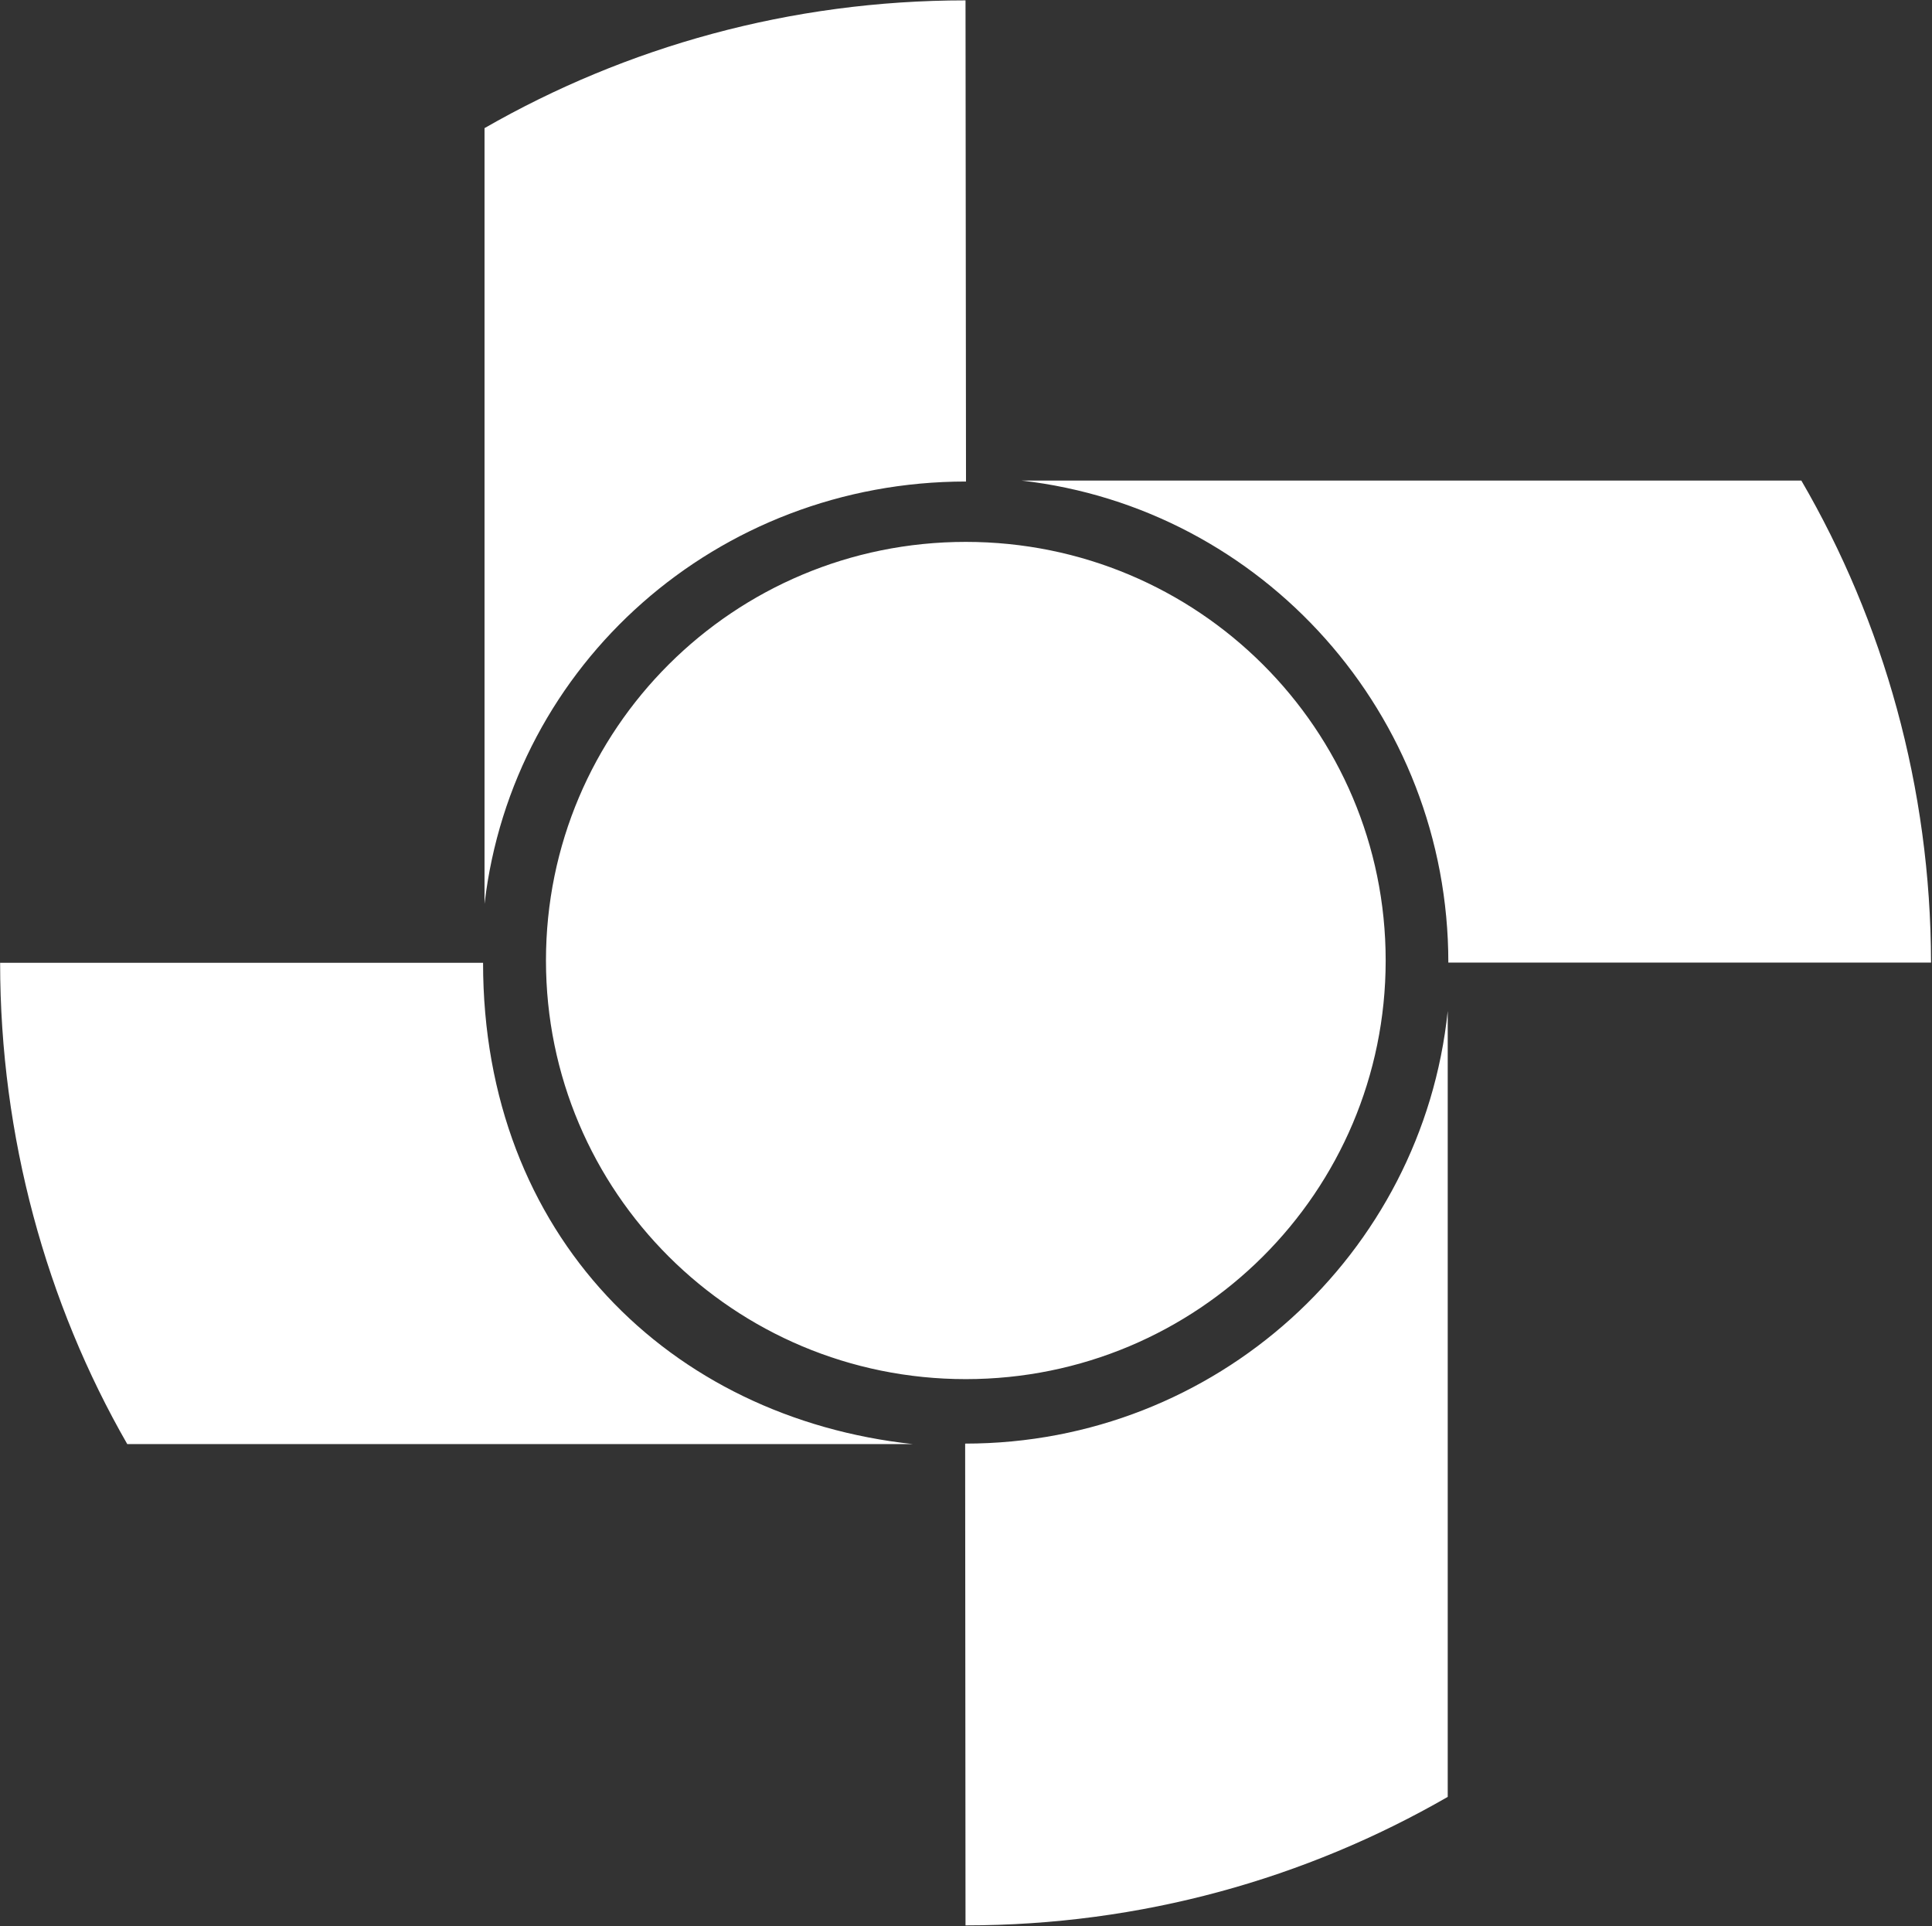
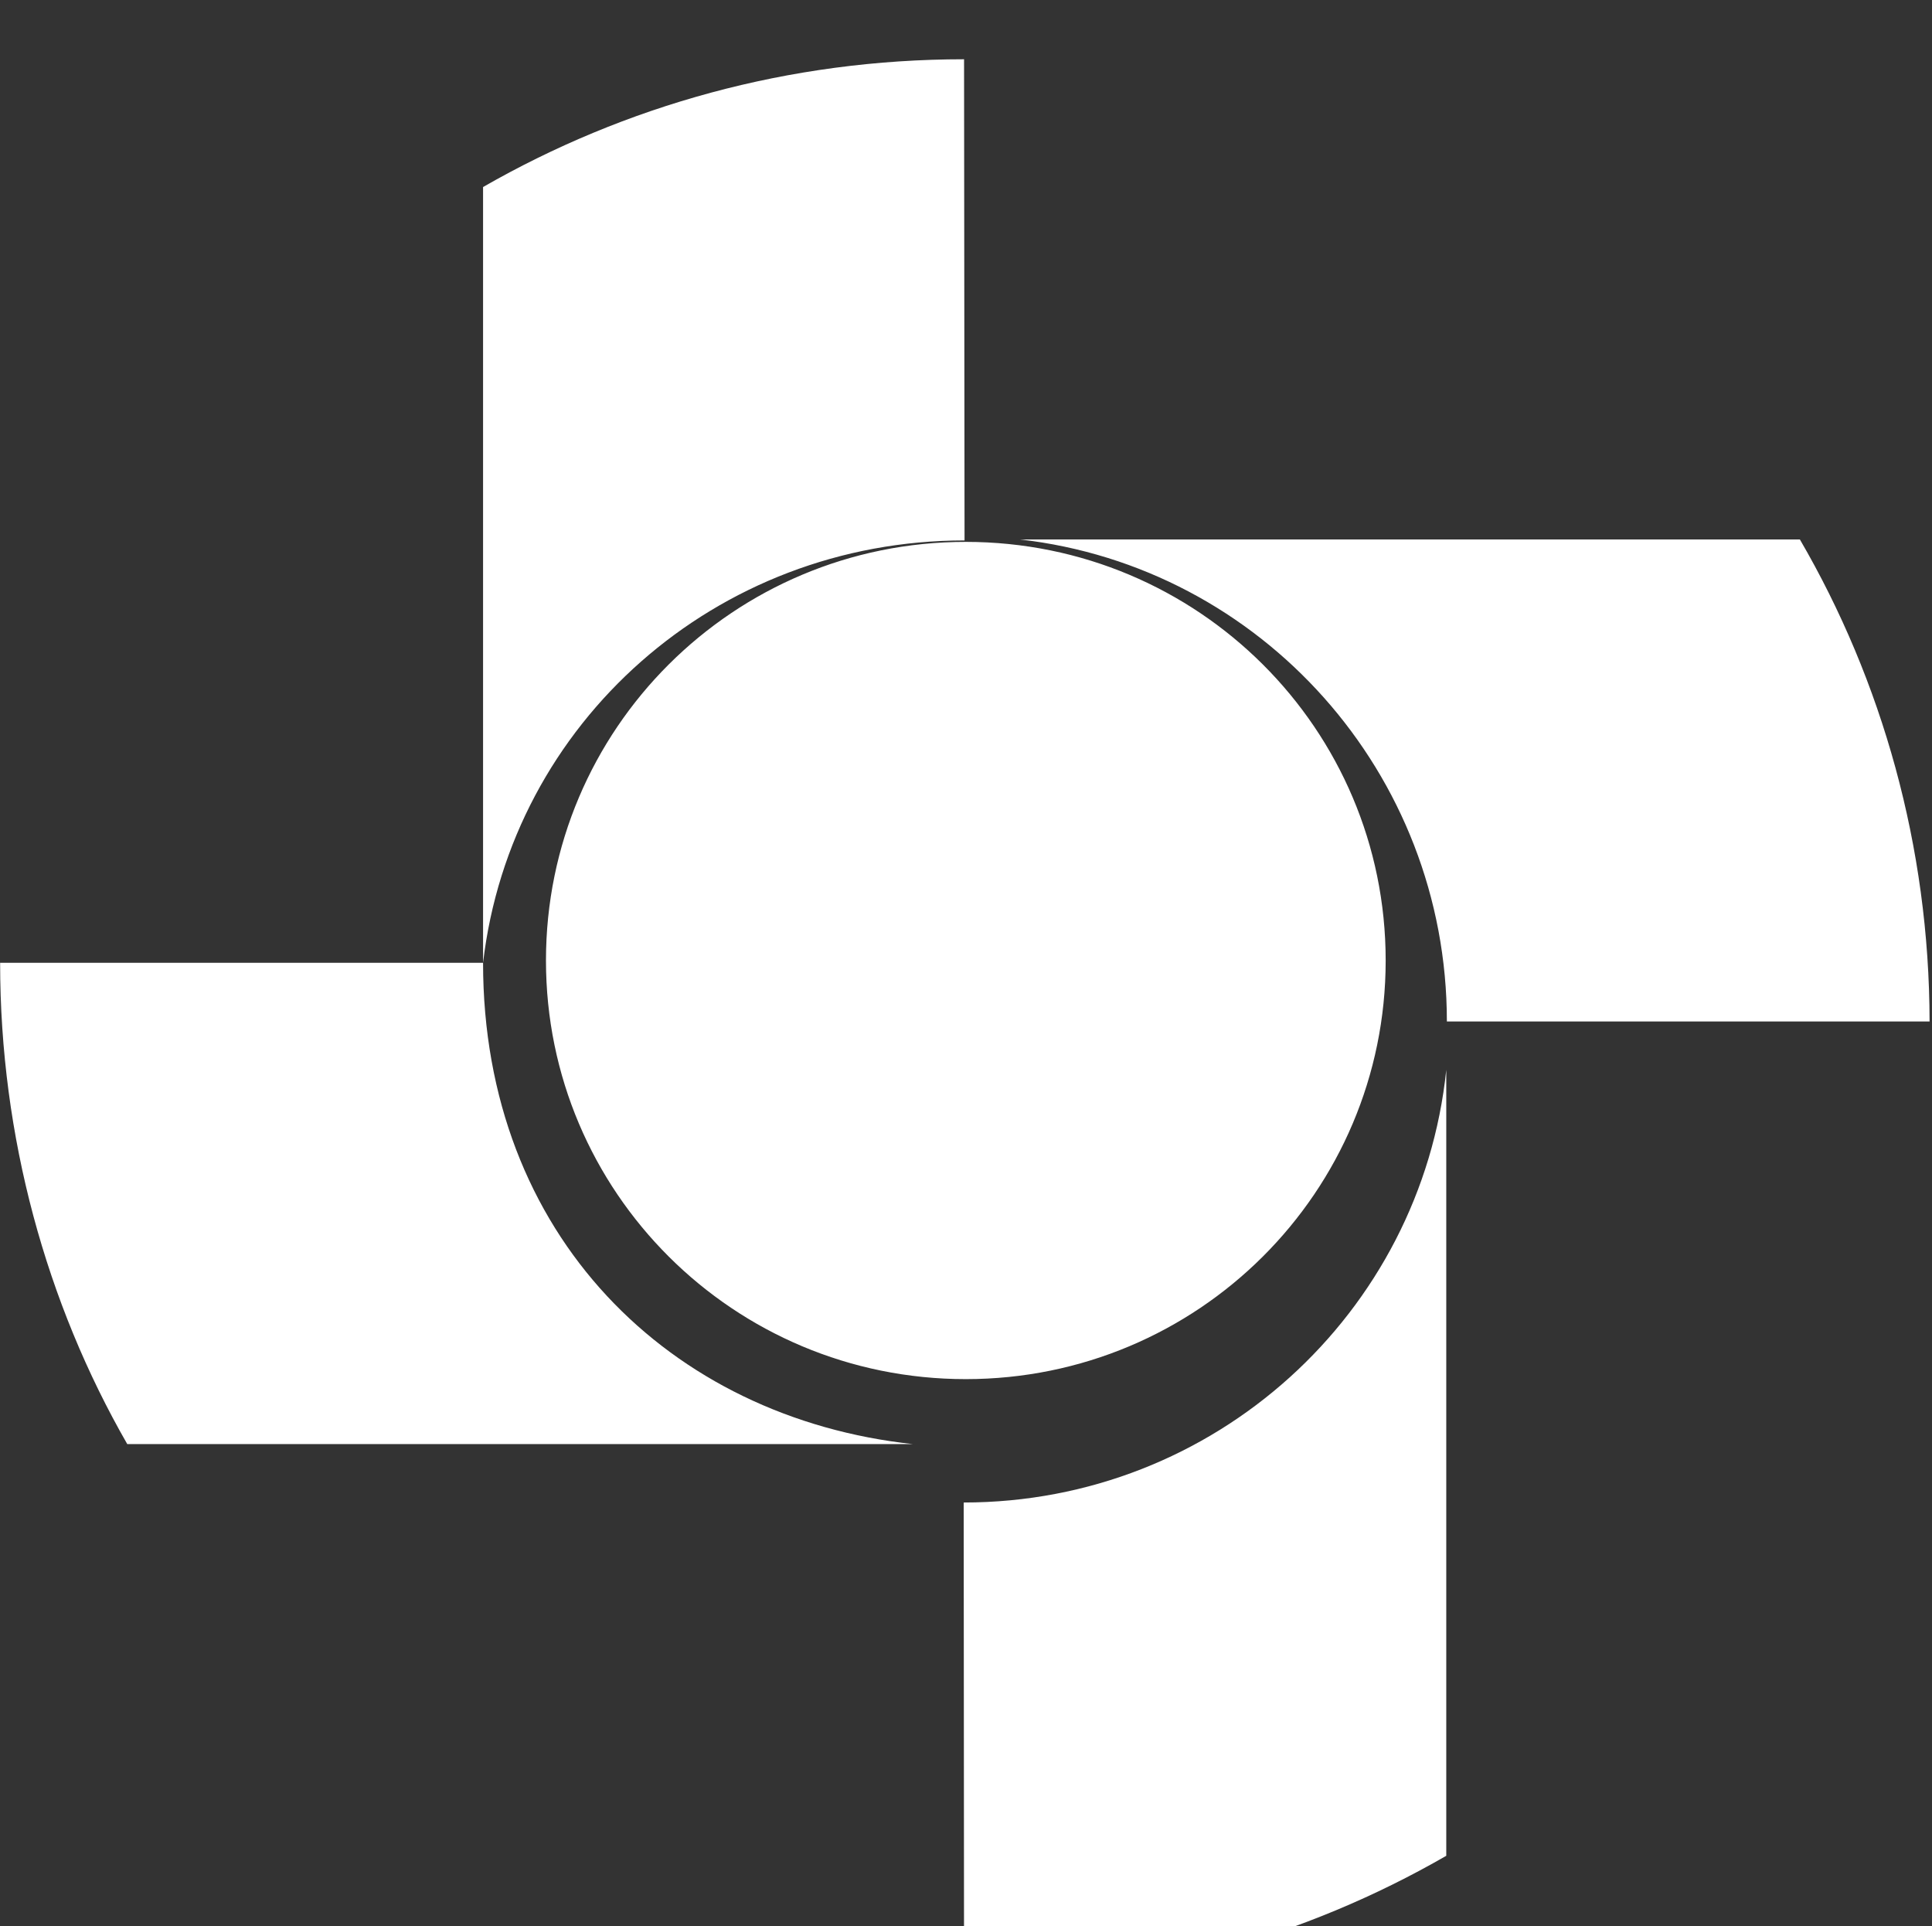
<svg xmlns="http://www.w3.org/2000/svg" version="1.2" viewBox="0 0 1591 1586" width="1591" height="1586">
  <rect x="0" y="0" width="1591" height="1586" fill="#333333" stroke="none" />
  <title>Inbursa_logo-svg</title>
  <style>
		.s0 { fill: #ffffff } 
	</style>
  <g id="layer1">
    <g id="g210">
-       <path id="path94" class="s0" d="m795.3 1135.6c-191.2 0-345.7-154.1-345.7-344.7 0-190.6 154.5-344.7 345.7-344.7 191.2 0 345.8 154.1 345.8 344.7 0 190.6-154.6 344.7-345.8 344.7zm-397.5-342.8c0 224.7 154 374.7 354 396.3h-647c-66.6-115.9-104.7-253.1-104.7-396.3zm1.2-48.5v-638.8c116.6-66.9 251.8-105.2 396.1-105.2l0.4 396.2c-204.8 0-373.4 150.1-396.5 347.8zm442.1-348.6h642.3c67.7 116.3 106.6 252.8 106.8 396.9h-397.5c0-204.4-152.8-374.3-351.6-396.9zm351.1 436.8v647.1c-116.8 67.3-252.4 105.8-397.1 105.8l-0.3-396.7c206.8 0 376.6-156 397.4-356.2z" />
+       <path id="path94" class="s0" d="m795.3 1135.6c-191.2 0-345.7-154.1-345.7-344.7 0-190.6 154.5-344.7 345.7-344.7 191.2 0 345.8 154.1 345.8 344.7 0 190.6-154.6 344.7-345.8 344.7zm-397.5-342.8c0 224.7 154 374.7 354 396.3h-647c-66.6-115.9-104.7-253.1-104.7-396.3zv-638.8c116.6-66.9 251.8-105.2 396.1-105.2l0.4 396.2c-204.8 0-373.4 150.1-396.5 347.8zm442.1-348.6h642.3c67.7 116.3 106.6 252.8 106.8 396.9h-397.5c0-204.4-152.8-374.3-351.6-396.9zm351.1 436.8v647.1c-116.8 67.3-252.4 105.8-397.1 105.8l-0.3-396.7c206.8 0 376.6-156 397.4-356.2z" />
    </g>
  </g>
</svg>